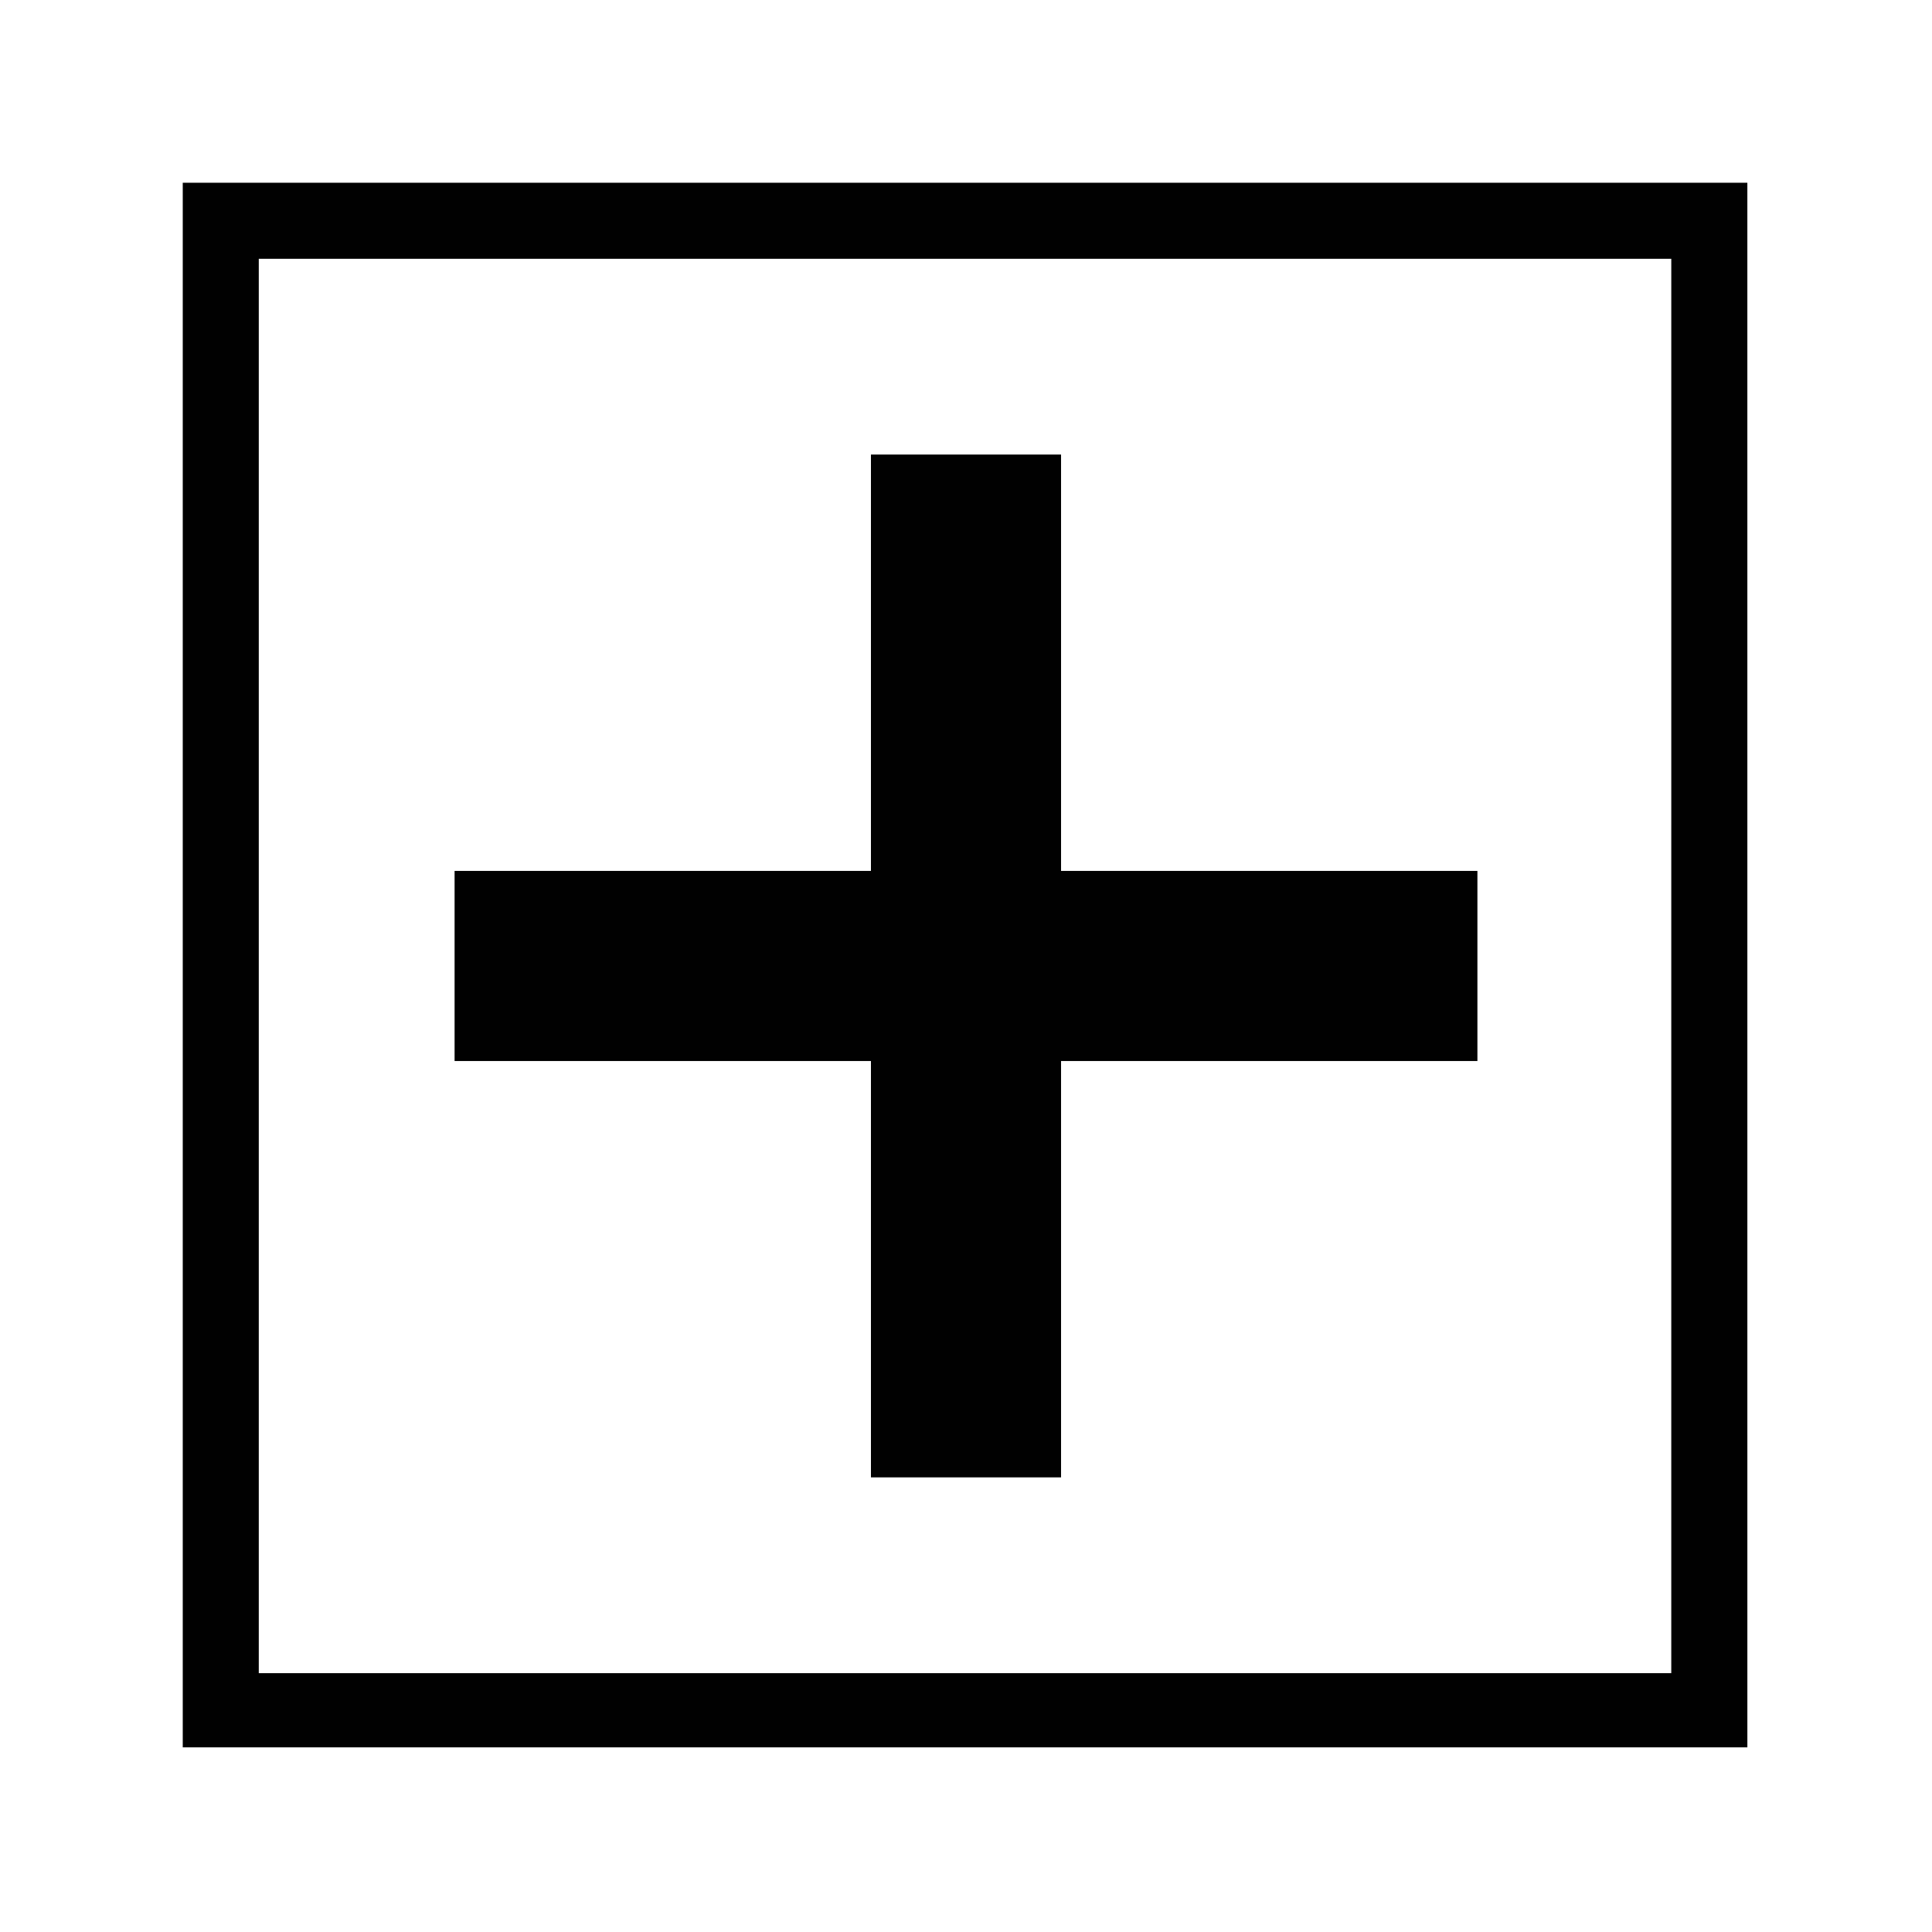
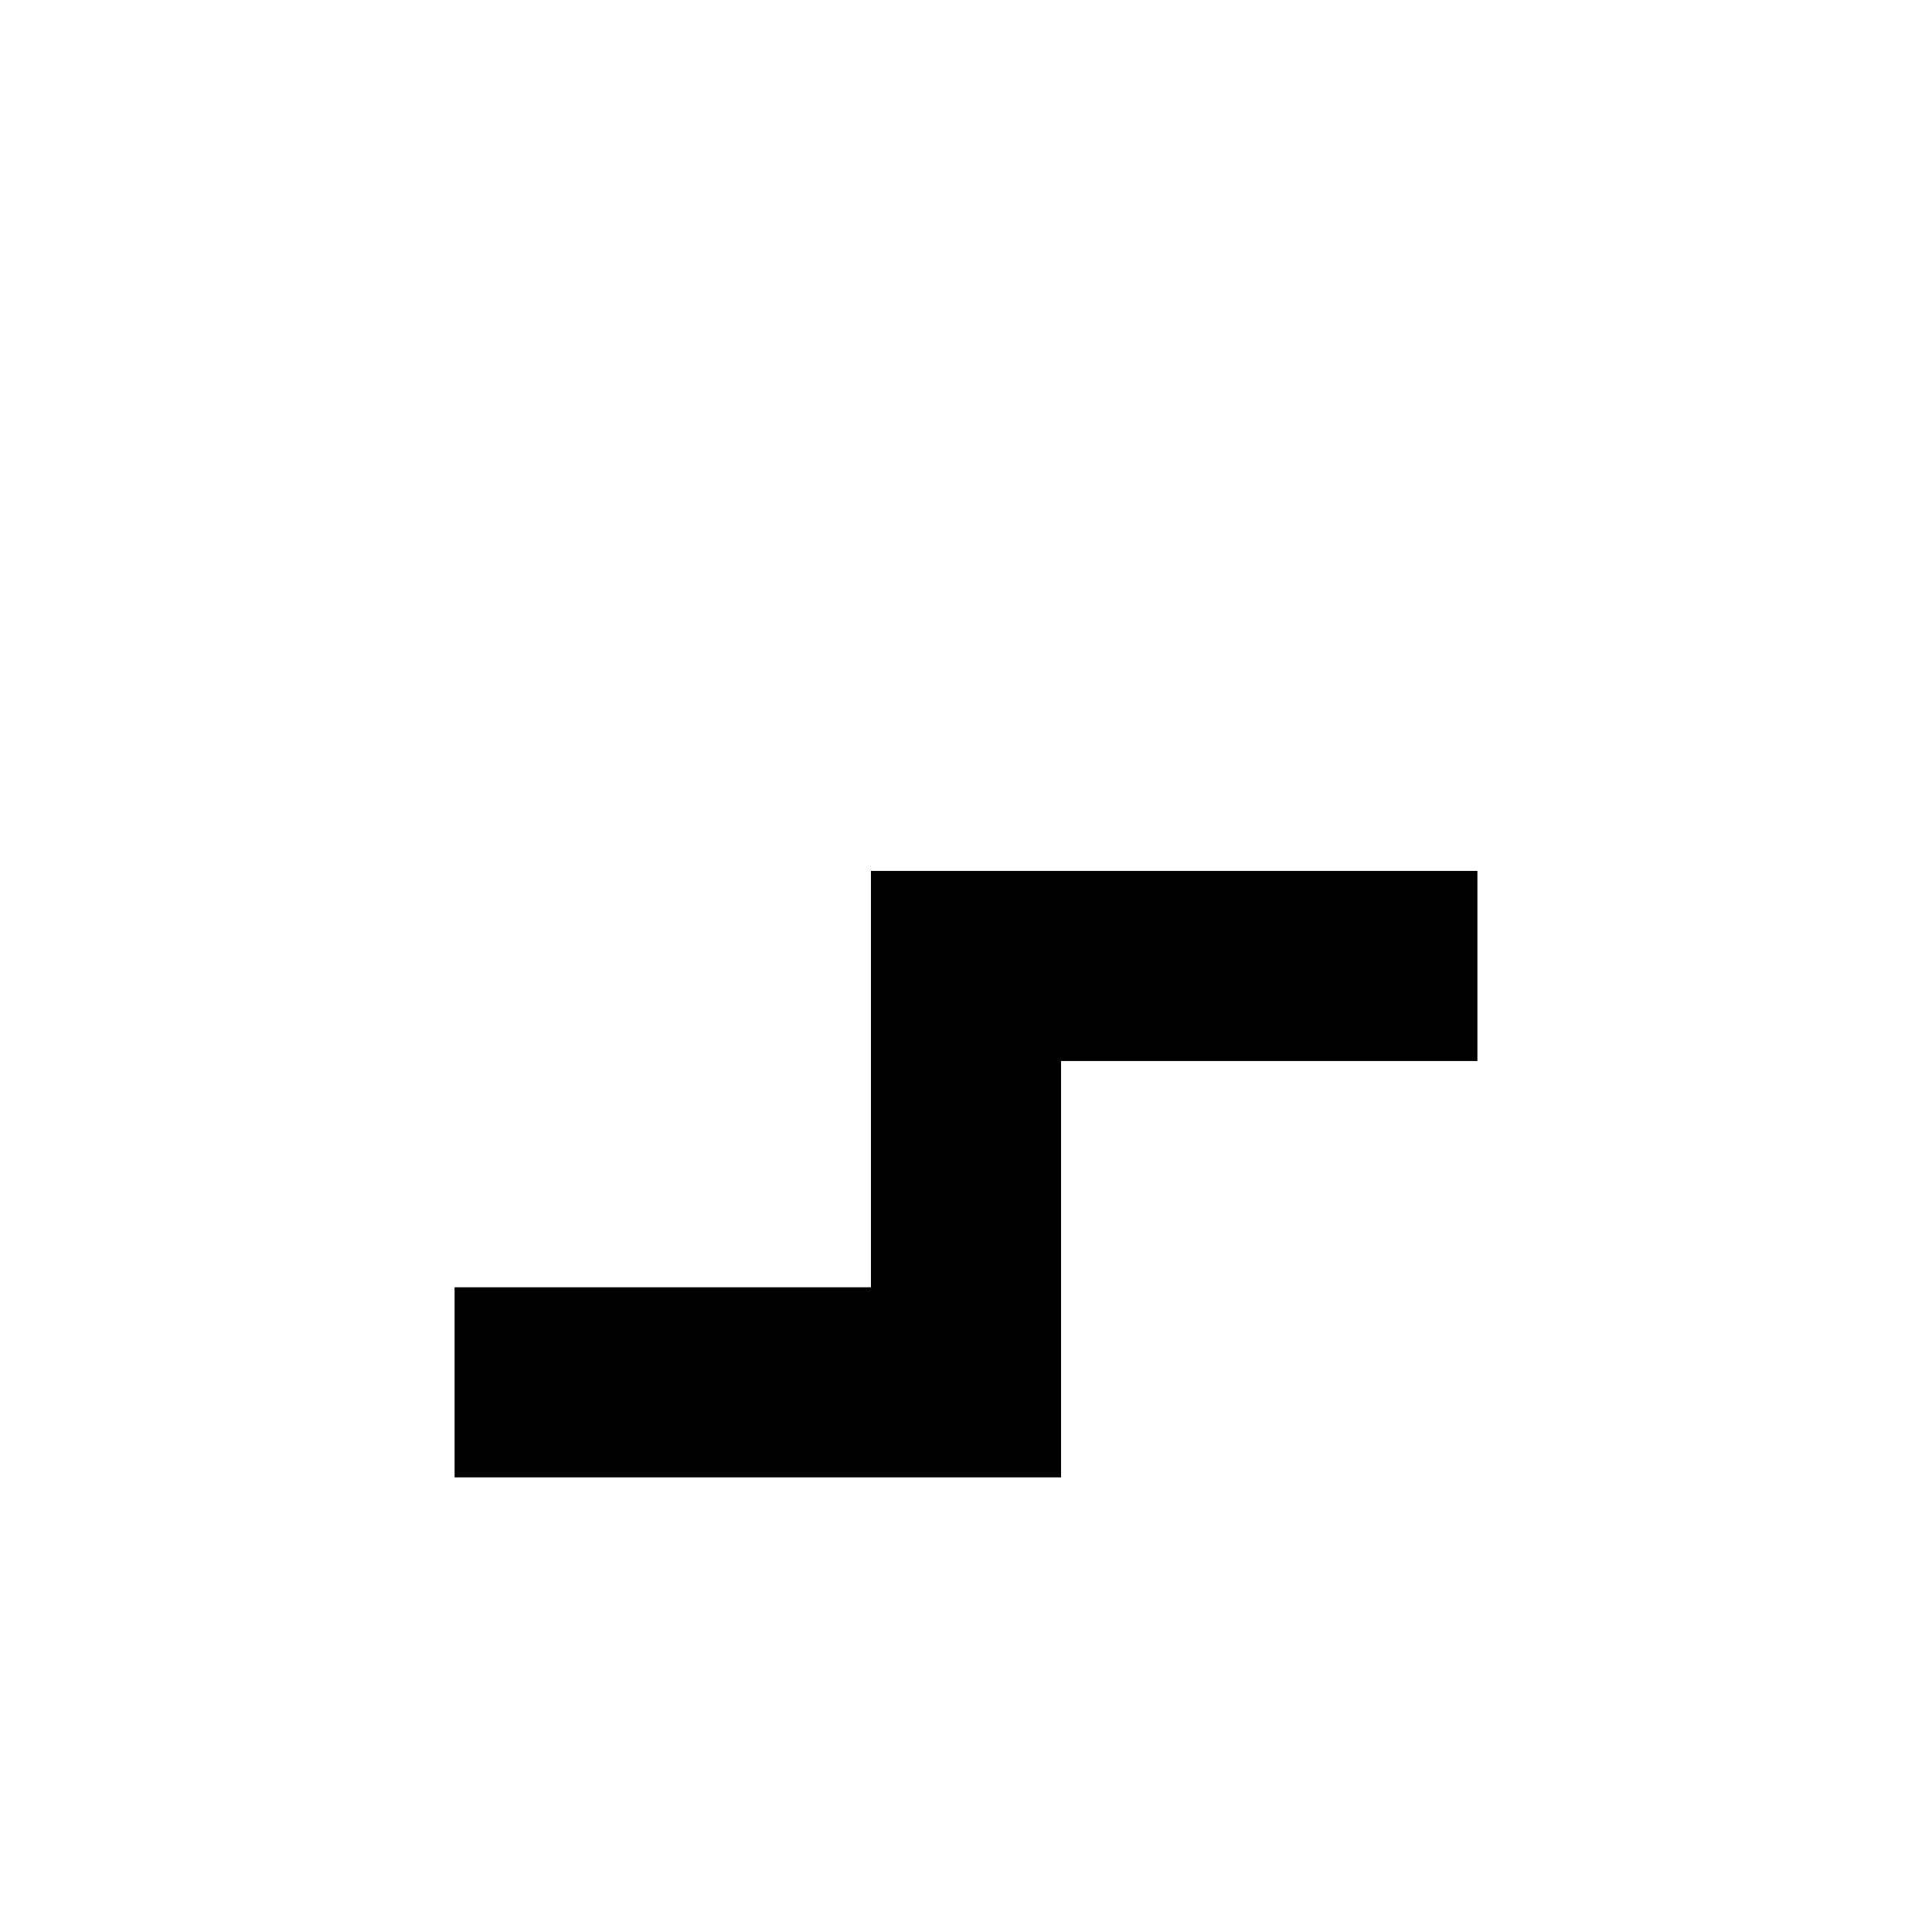
<svg xmlns="http://www.w3.org/2000/svg" width="800px" height="800px" version="1.1" viewBox="144 144 512 512">
  <g fill="#010101">
-     <path d="m192.43 192.43v414.64h414.64l-0.004-414.64zm394.98 394.98h-374.83v-374.83h374.33l-0.004 374.83z" />
-     <path d="m374.81 535.52h50.379v-110.34h110.34v-50.379h-110.34v-110.34h-50.379v110.34h-110.34v50.379h110.34z" />
+     <path d="m374.81 535.52h50.379v-110.34h110.34v-50.379h-110.34h-50.379v110.34h-110.34v50.379h110.34z" />
  </g>
</svg>